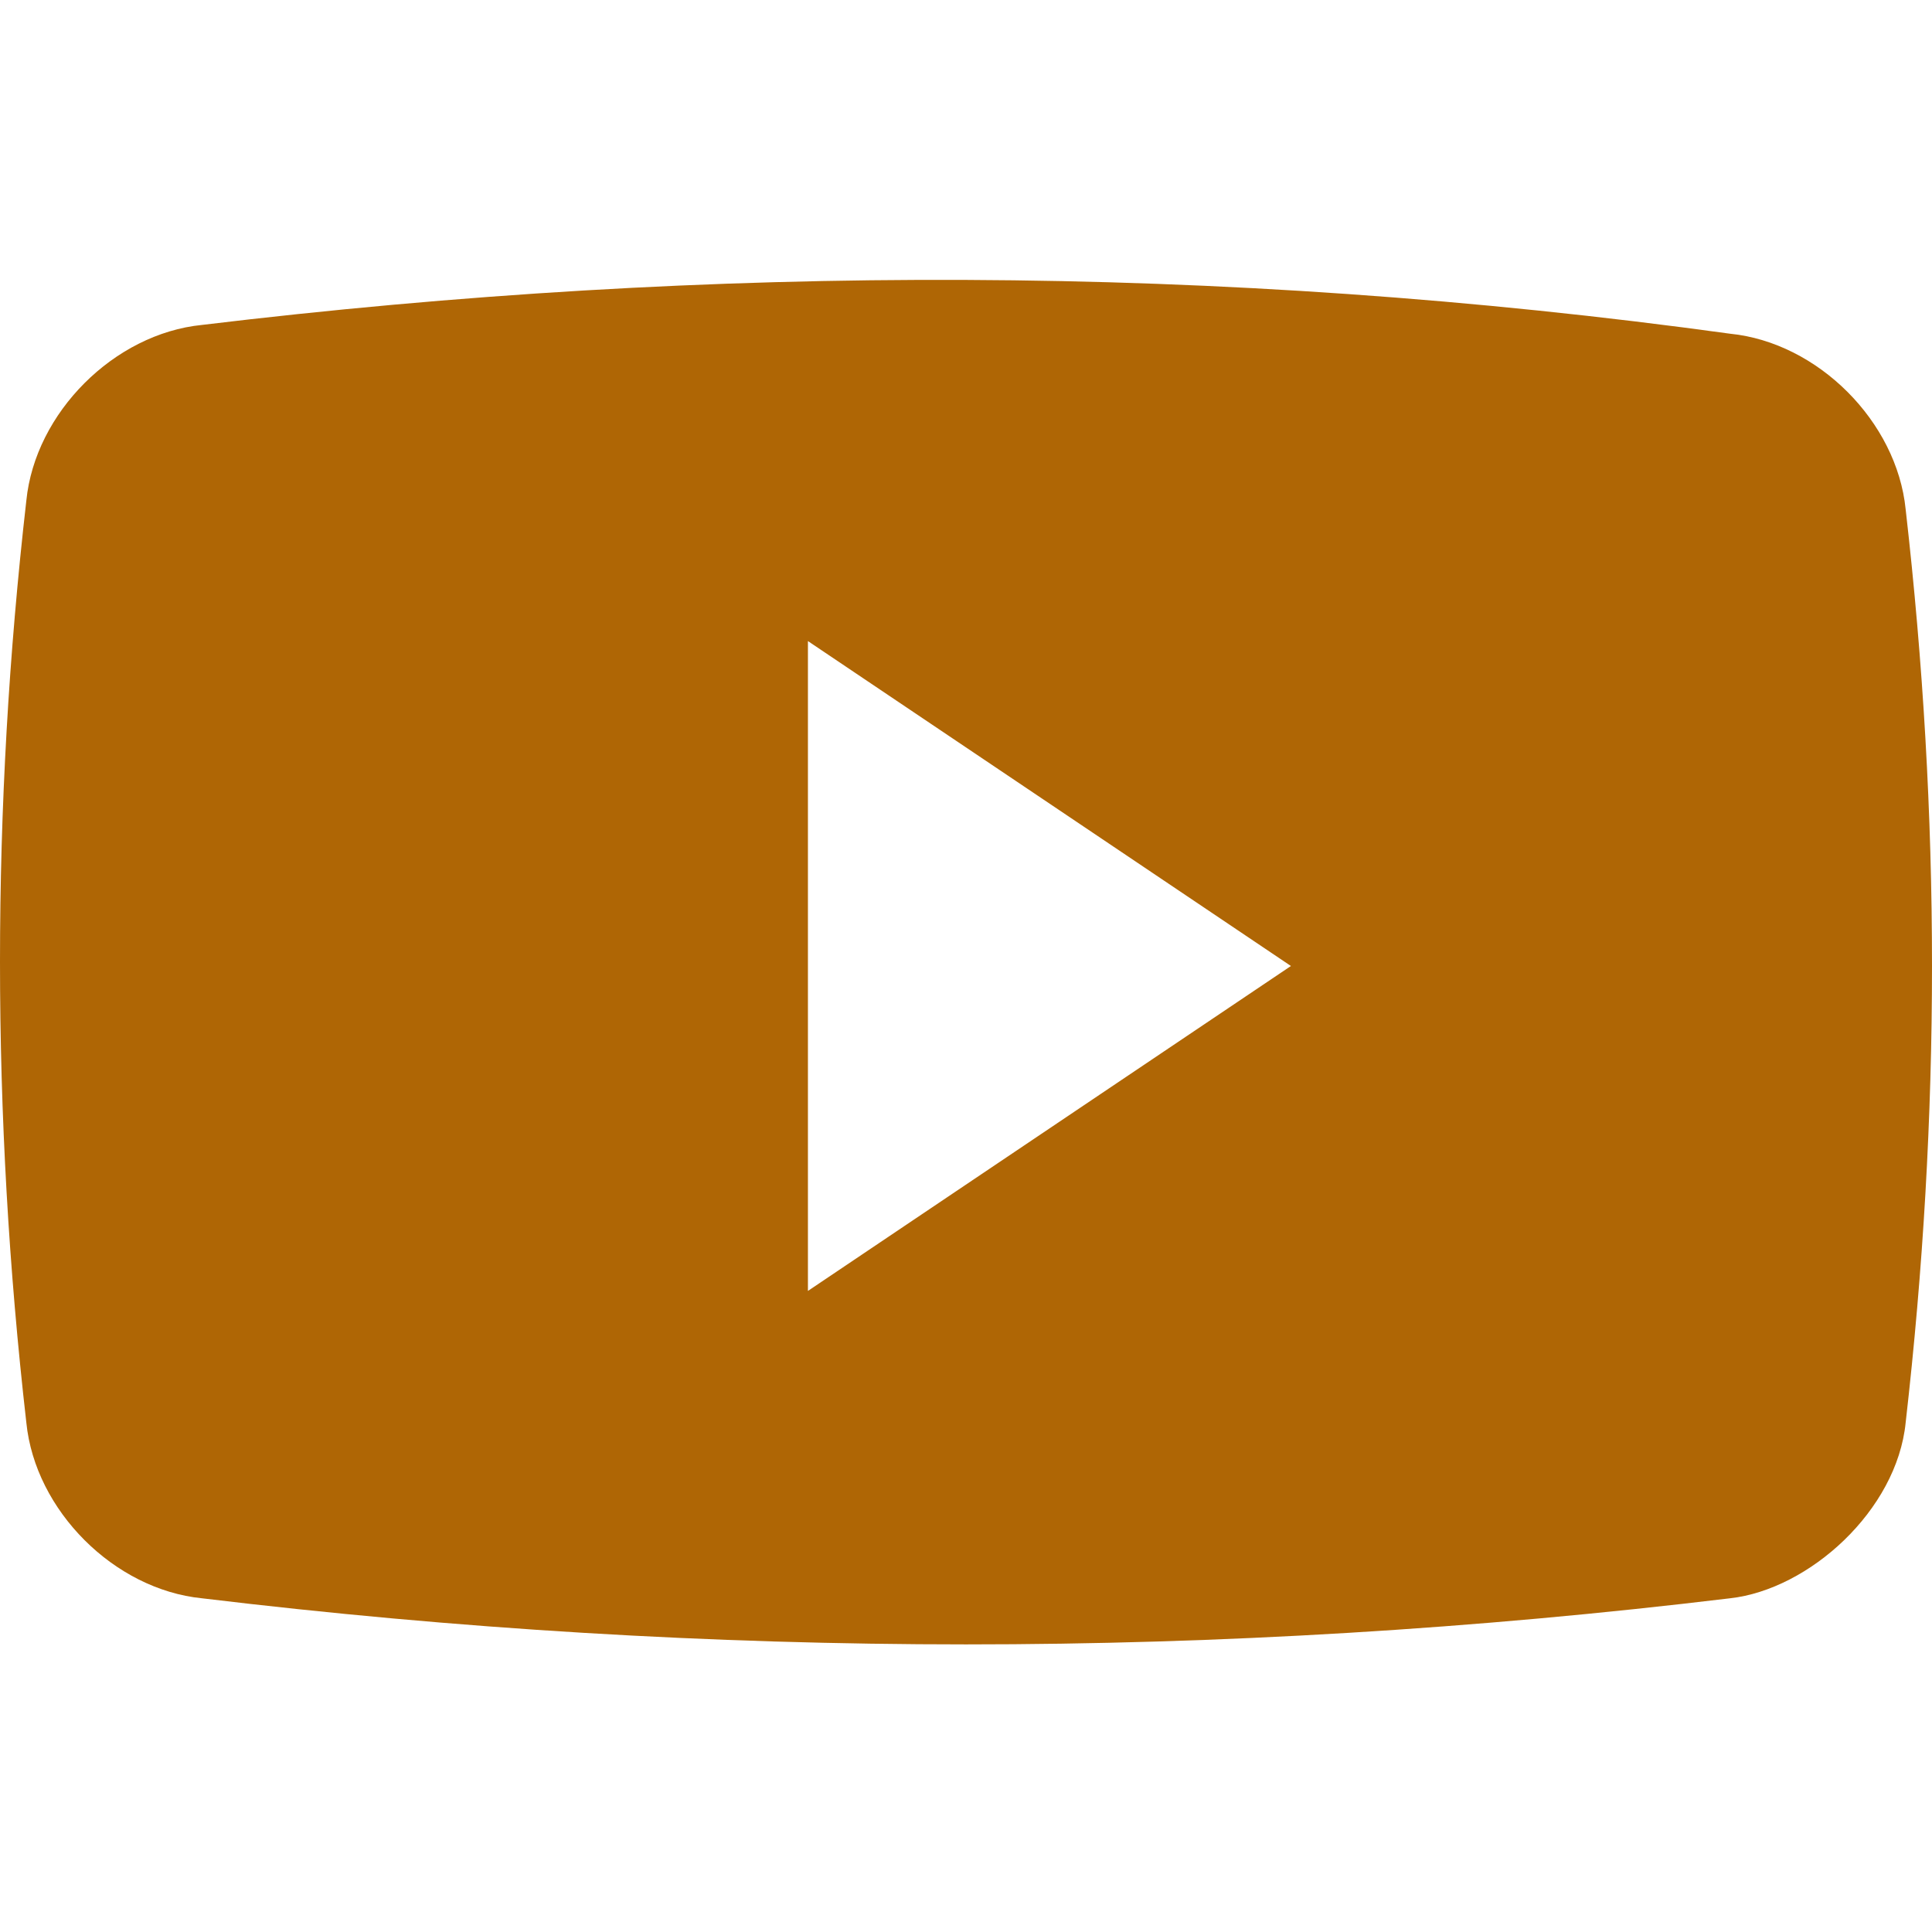
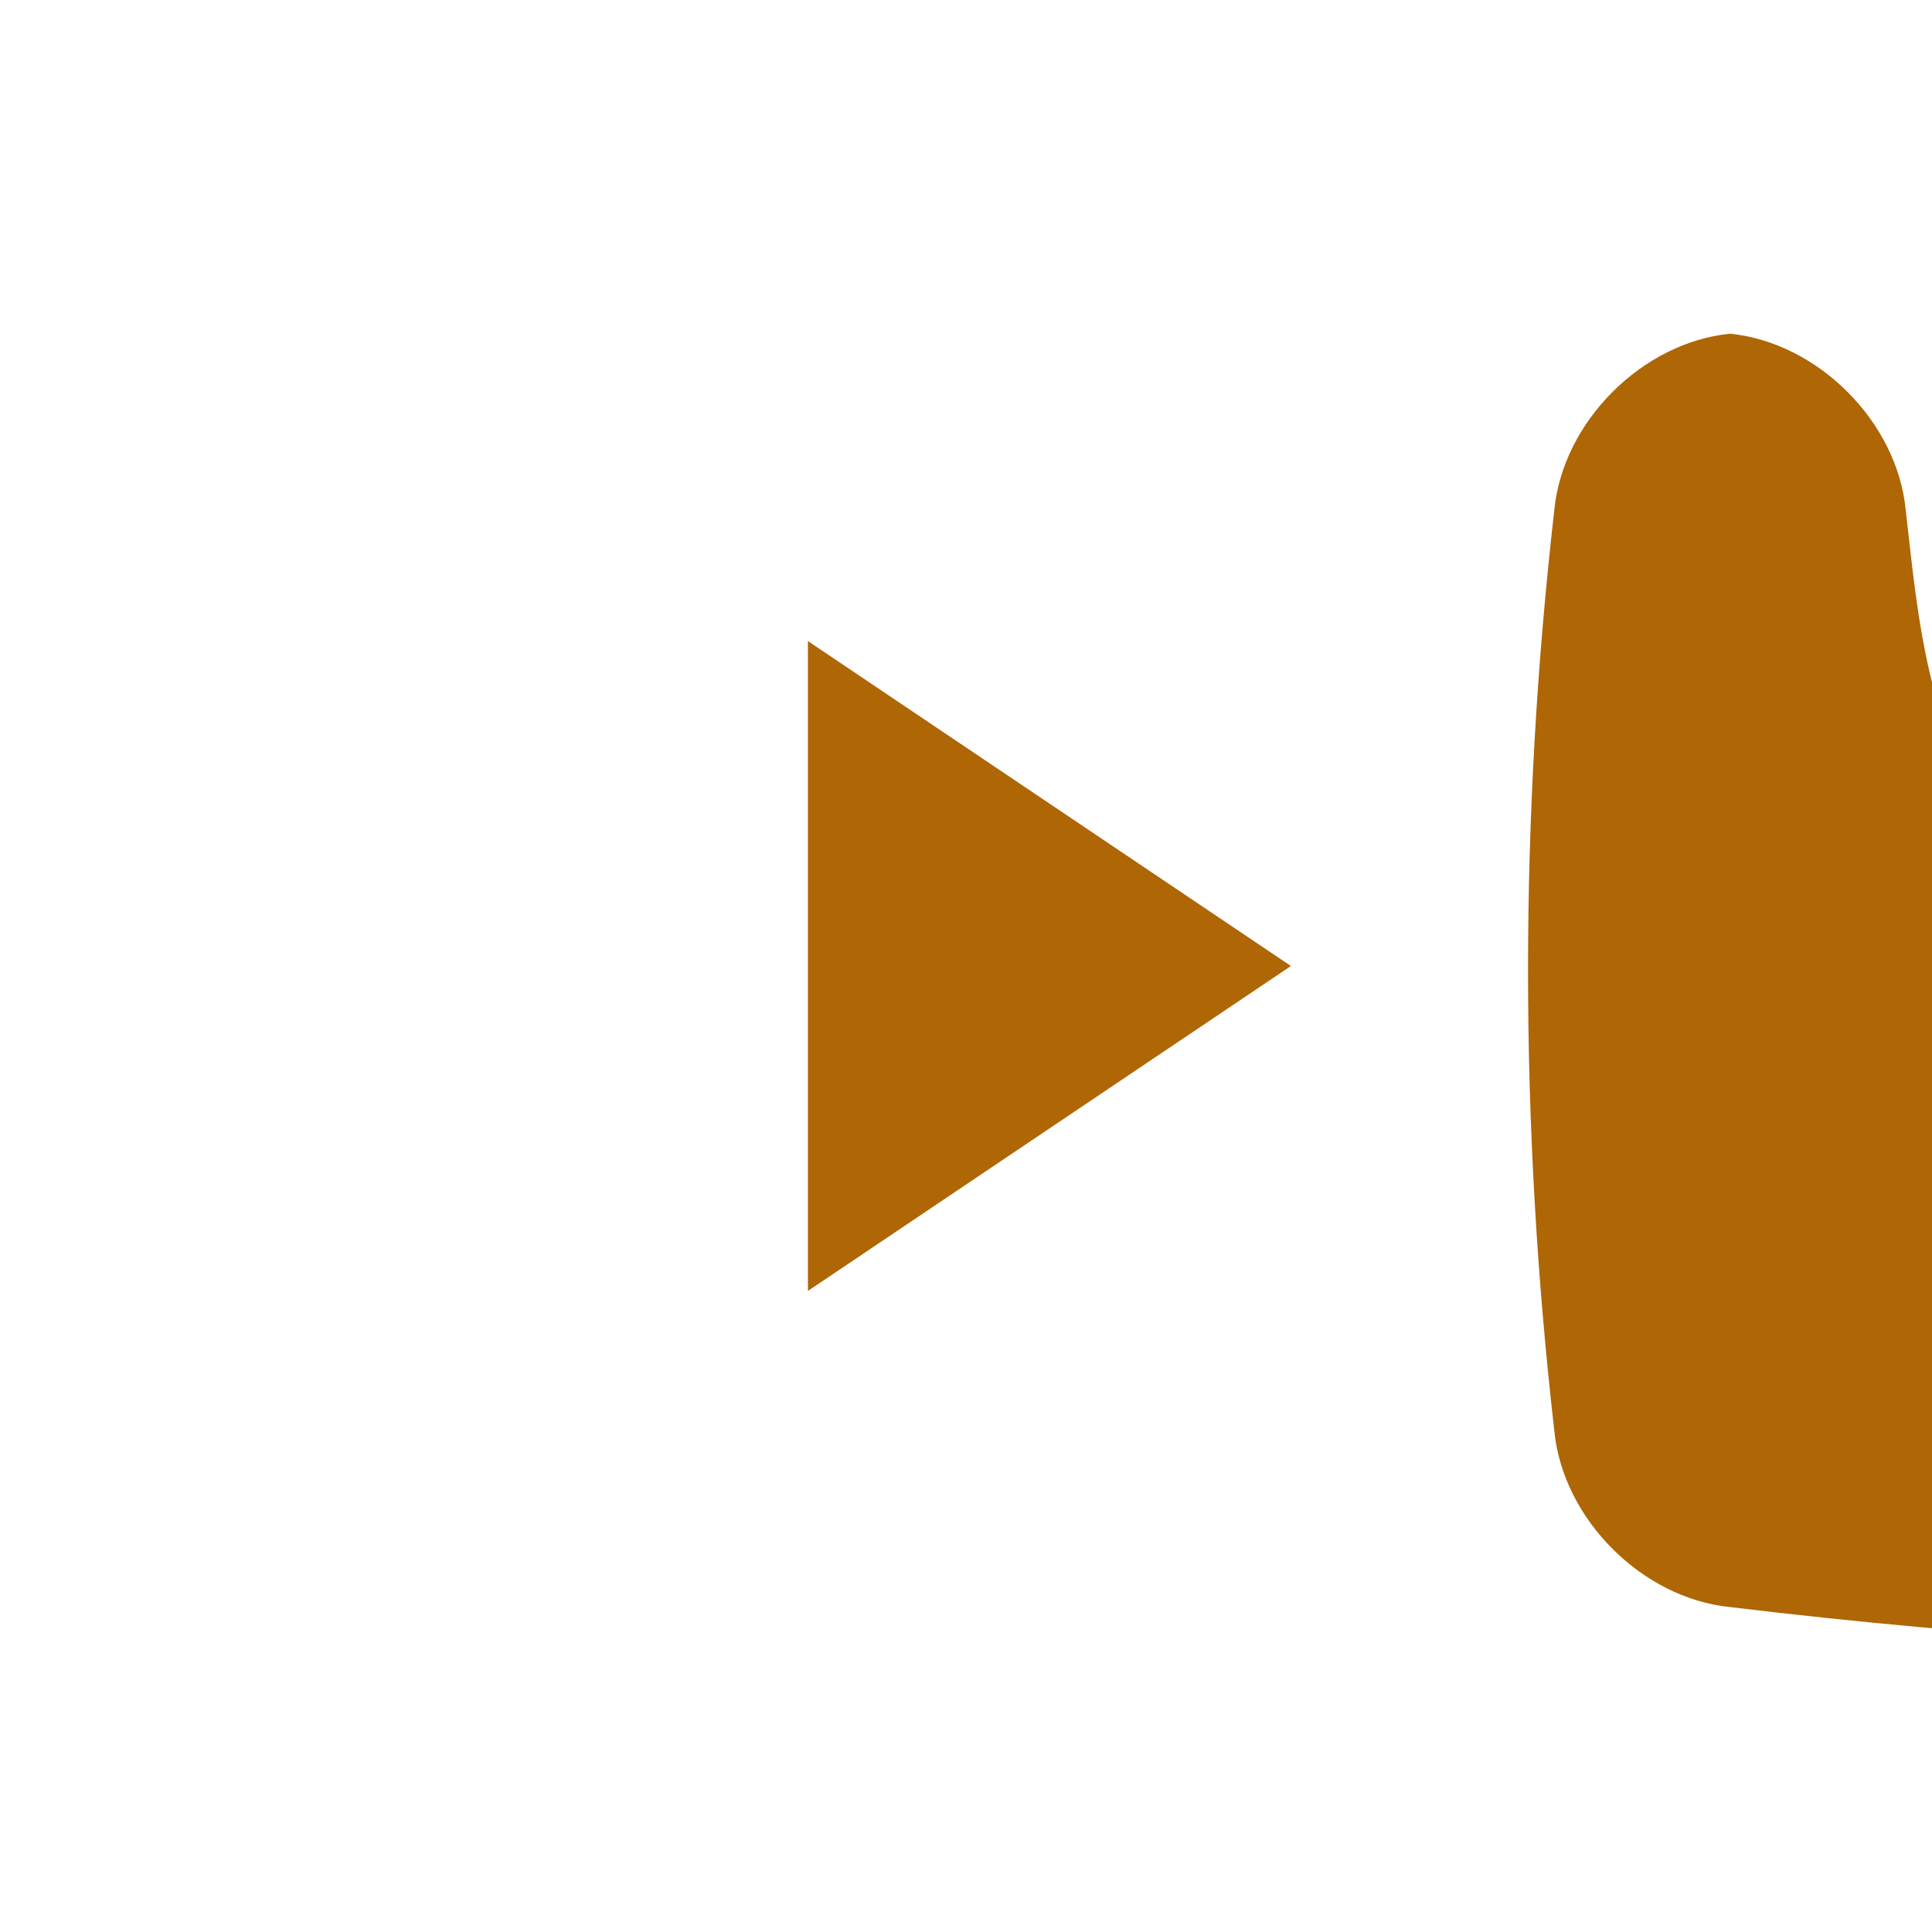
<svg xmlns="http://www.w3.org/2000/svg" version="1.1" id="Capa_1" x="0px" y="0px" viewBox="0 0 22 22" style="enable-background:new 0 0 22 22;" xml:space="preserve">
  <style type="text/css">
	.st0{fill:#AF6605;}
</style>
  <g>
    <g>
-       <path class="st0" d="M21.7,5.8c-0.1-1-1-1.9-2-2C13.9,3,8.1,3,2.3,3.7c-1,0.1-1.9,1-2,2c-0.4,3.5-0.4,7,0,10.5c0.1,1,1,1.9,2,2    c5.8,0.7,11.6,0.7,17.4,0c0.9-0.1,1.9-1,2-2C22.1,12.7,22.1,9.3,21.7,5.8z M9.2,14.7V7.3l5.5,3.7L9.2,14.7z" />
+       <path class="st0" d="M21.7,5.8c-0.1-1-1-1.9-2-2c-1,0.1-1.9,1-2,2c-0.4,3.5-0.4,7,0,10.5c0.1,1,1,1.9,2,2    c5.8,0.7,11.6,0.7,17.4,0c0.9-0.1,1.9-1,2-2C22.1,12.7,22.1,9.3,21.7,5.8z M9.2,14.7V7.3l5.5,3.7L9.2,14.7z" />
    </g>
  </g>
</svg>